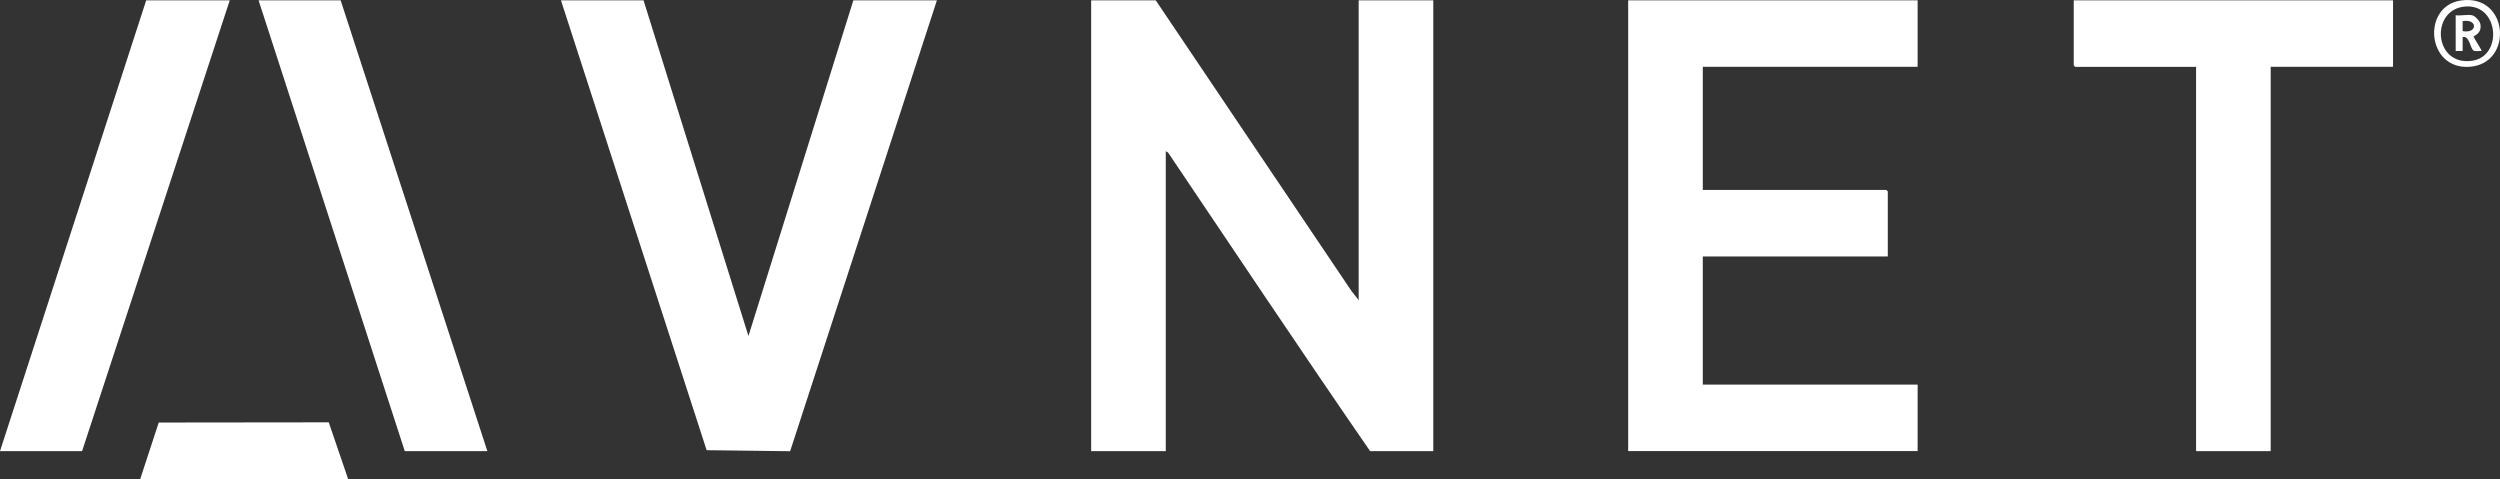
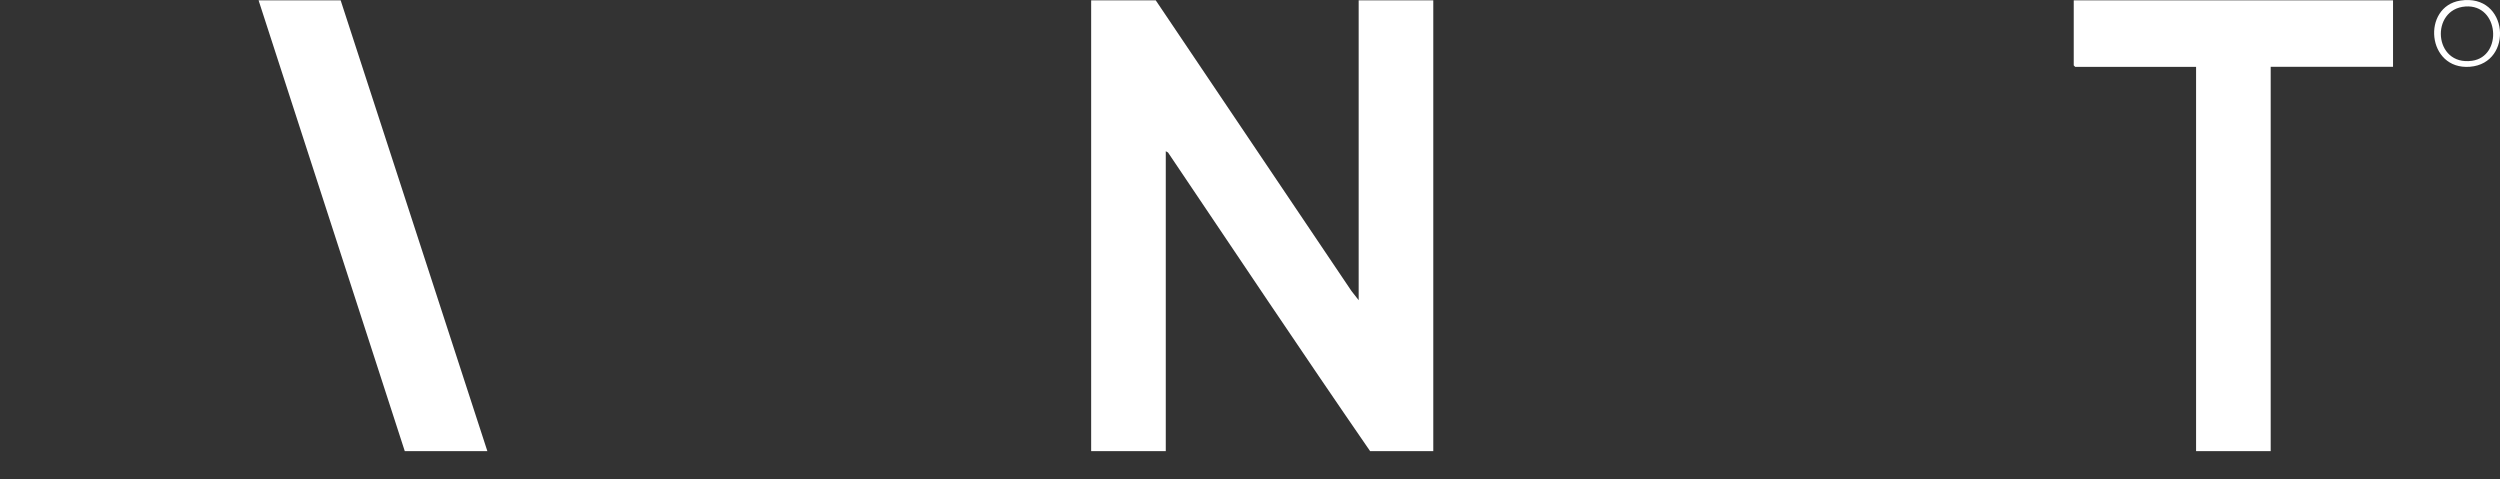
<svg xmlns="http://www.w3.org/2000/svg" id="Calque_2" data-name="Calque 2" viewBox="0 0 388.67 74.47">
  <rect x="0" y="0" width="388.67" height="74.47" fill="#333333" stroke="none" />
  <defs>
    <style>
      .cls-1 {
        fill: #fff;
      }
    </style>
  </defs>
  <g id="Calque_2-2" data-name="Calque 2">
    <g id="Calque_1-2" data-name="Calque 1-2">
      <g>
        <path class="cls-1" d="M179.68.05l30.43,45.19,1.12,1.43V.05h11.6v70.09h-9.82c-10.6-15.37-20.98-30.94-31.42-46.43l-.35-.2v46.63h-11.6V.05h10.05,0Z" />
-         <path class="cls-1" d="M298.13.05v10.34h-33.4v19.14h28.53s.23.22.23.23v10.11h-28.76v19.92h33.4v10.34h-45V.05h45Z" />
-         <polygon class="cls-1" points="100.05 .05 116.36 52.24 132.67 .05 145.66 .05 122.84 70.15 109.86 69.99 87.21 .05 100.05 .05" />
        <path class="cls-1" d="M372.04.05v10.34h-19.02v59.75h-11.6V10.4h-18.79s-.23-.22-.23-.23V.05h49.64Z" />
        <polygon class="cls-1" points="75.77 70.14 62.93 70.14 40.2 .05 52.96 .05 75.77 70.14" />
-         <polygon class="cls-1" points="35.72 .05 12.76 70.14 0 70.14 22.73 .05 35.72 .05" />
-         <polygon class="cls-1" points="21.8 74.47 24.68 65.69 51.11 65.66 54.12 74.47 21.8 74.47" />
        <path class="cls-1" d="M382.51.09c7.52-1.17,8.33,9.75,1.49,10.29-6.74.53-7.52-9.35-1.49-10.29ZM383.3,1.01c-5.51.39-4.99,9.28,1.02,8.44,4.81-.67,4.23-8.81-1.02-8.44Z" />
-         <path class="cls-1" d="M384.33,2.37c.46.1,1.18.86,1.28,1.35.31,1.52-1.08,1.85-1.05,1.97.07.26,1.34,2.16,1.24,2.24-.36-.04-.93.11-1.24-.07-.52-.32-.64-2.39-1.7-2.09v2.16h-1.08V2.37c.74.11,1.87-.15,2.55,0ZM382.86,4.84c2.36.44,2.36-1.99,0-1.55v1.55Z" />
      </g>
    </g>
  </g>
</svg>